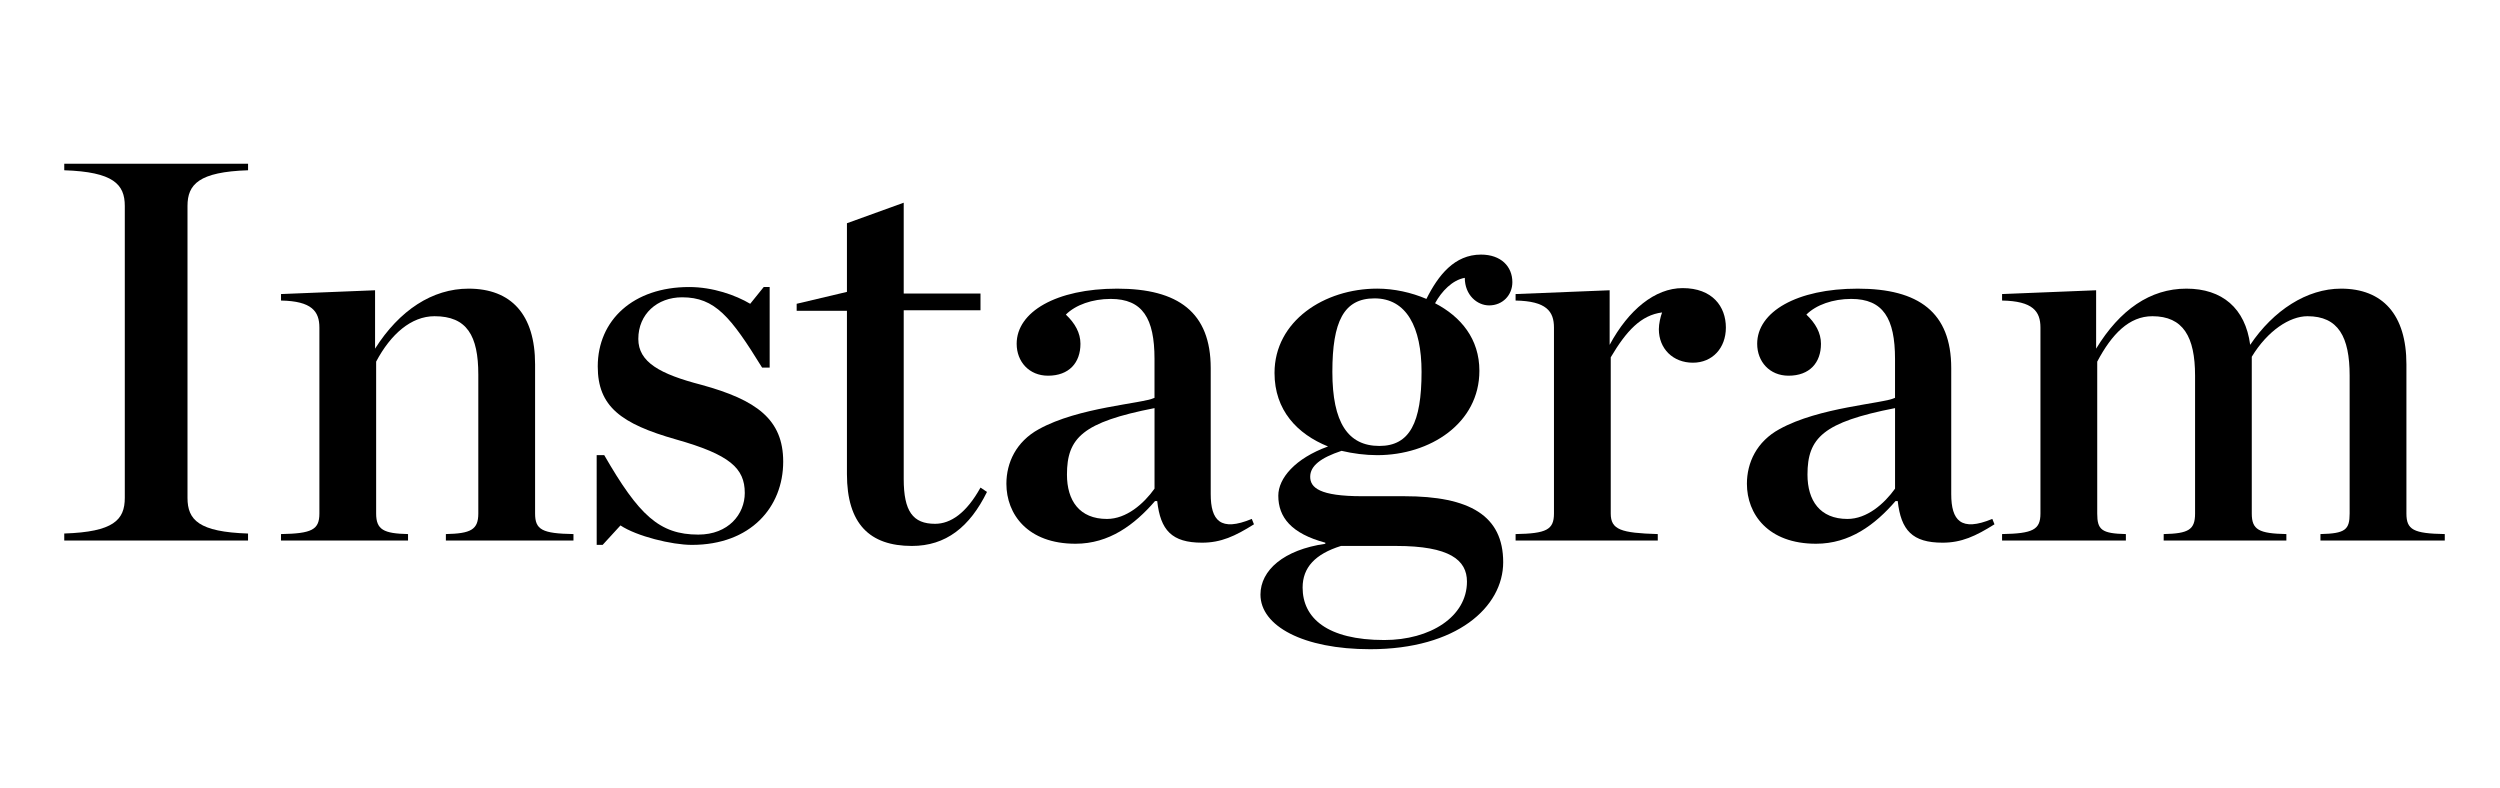
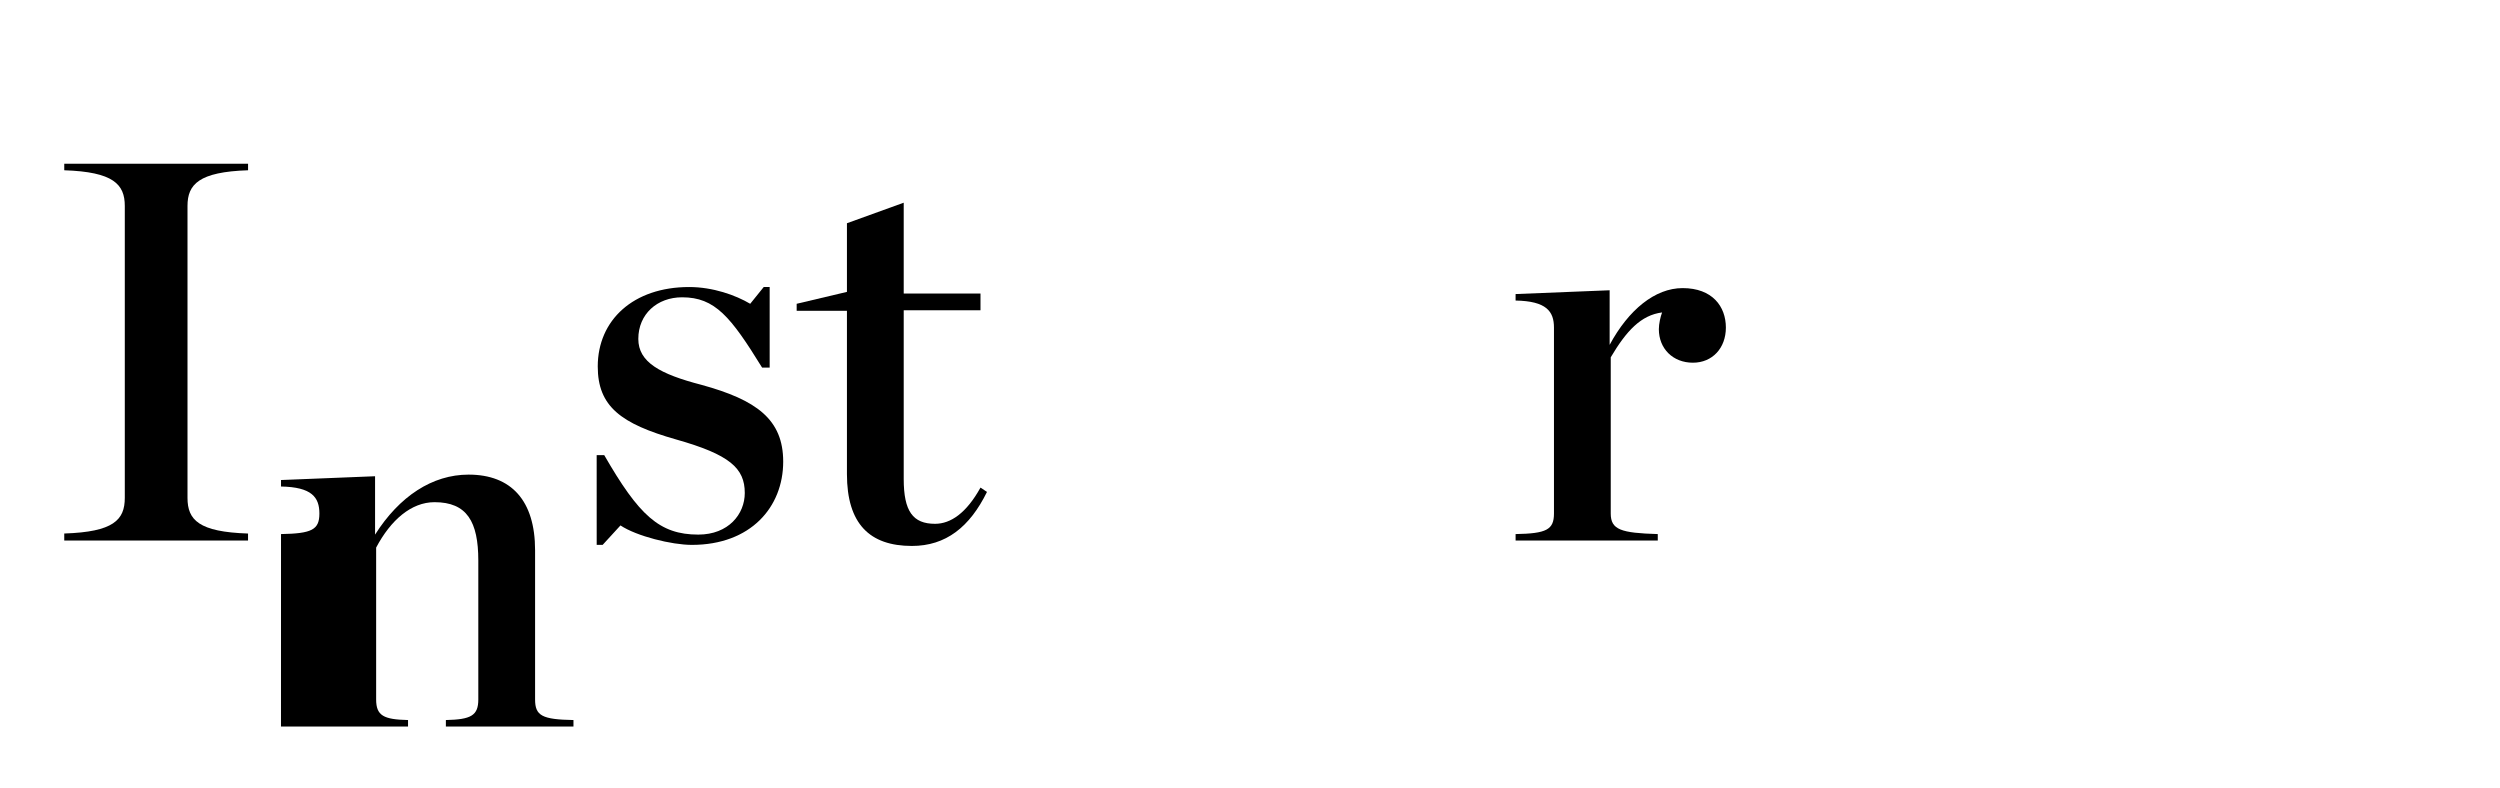
<svg xmlns="http://www.w3.org/2000/svg" version="1.1" id="Layer_1" x="0px" y="0px" width="111px" height="35px" viewBox="0 0 111 35" enable-background="new 0 0 111 35" xml:space="preserve">
  <g>
    <path d="M2.853,23.688c2.184-0.071,2.688-0.6,2.688-1.584V9.144c0-0.96-0.504-1.512-2.688-1.584V7.271h8.161V7.56   C8.829,7.631,8.325,8.184,8.325,9.144v12.961c0,0.984,0.504,1.513,2.688,1.584v0.312h-8.16V23.688z" />
-     <path d="M12.477,23.713c1.368-0.024,1.704-0.192,1.704-0.912v-8.257c0-0.72-0.336-1.176-1.704-1.2v-0.288l4.176-0.168v2.592   c1.08-1.704,2.544-2.664,4.152-2.664c1.896,0,2.953,1.152,2.953,3.36v6.625c0,0.72,0.312,0.888,1.704,0.912v0.288h-5.665v-0.288   c1.104-0.024,1.44-0.192,1.44-0.912v-6.169c0-1.728-0.504-2.592-1.944-2.592c-1.032,0-1.944,0.792-2.592,2.016v6.745   c0,0.72,0.336,0.888,1.416,0.912v0.288h-5.641L12.477,23.713L12.477,23.713z" />
+     <path d="M12.477,23.713c1.368-0.024,1.704-0.192,1.704-0.912c0-0.72-0.336-1.176-1.704-1.2v-0.288l4.176-0.168v2.592   c1.08-1.704,2.544-2.664,4.152-2.664c1.896,0,2.953,1.152,2.953,3.36v6.625c0,0.72,0.312,0.888,1.704,0.912v0.288h-5.665v-0.288   c1.104-0.024,1.44-0.192,1.44-0.912v-6.169c0-1.728-0.504-2.592-1.944-2.592c-1.032,0-1.944,0.792-2.592,2.016v6.745   c0,0.72,0.336,0.888,1.416,0.912v0.288h-5.641L12.477,23.713L12.477,23.713z" />
    <path d="M26.492,20.208h0.336c1.536,2.665,2.448,3.528,4.176,3.528c1.344,0,2.064-0.912,2.064-1.848   c0-1.104-0.672-1.704-3.048-2.376c-2.448-0.696-3.48-1.464-3.48-3.24c0-2.064,1.584-3.528,4.057-3.528   c1.056,0,2.064,0.36,2.712,0.744l0.6-0.744h0.264v3.577h-0.336c-1.392-2.256-2.088-3.121-3.552-3.121   c-1.104,0-1.944,0.744-1.944,1.848c0,1.032,0.96,1.561,2.808,2.04c2.448,0.672,3.625,1.536,3.625,3.409   c0,2.016-1.44,3.696-4.057,3.696c-0.888,0-2.448-0.384-3.168-0.864l-0.792,0.864h-0.264L26.492,20.208L26.492,20.208z" />
    <path d="M37.604,21.049V13.8h-2.232v-0.312l2.232-0.528V9.912L40.125,9v4.032h3.409v0.744h-3.409v7.489   c0,1.44,0.408,1.992,1.392,1.992c0.696,0,1.393-0.48,2.017-1.608l0.288,0.192c-0.768,1.56-1.824,2.399-3.336,2.399   C38.613,24.24,37.604,23.257,37.604,21.049z" />
-     <path d="M44.684,21.48c0-0.936,0.432-1.872,1.44-2.424c1.776-0.984,4.584-1.128,5.136-1.392v-1.728c0-1.8-0.528-2.664-1.944-2.664   c-0.816,0-1.56,0.264-1.992,0.696c0.408,0.384,0.648,0.816,0.648,1.296c0,0.84-0.504,1.417-1.44,1.417   c-0.84,0-1.392-0.624-1.392-1.417c0-1.416,1.752-2.448,4.464-2.448s4.152,1.056,4.152,3.528v5.592c0,1.176,0.432,1.681,1.824,1.104   l0.096,0.239c-0.84,0.528-1.464,0.816-2.304,0.816c-1.344,0-1.848-0.552-1.992-1.849h-0.096c-0.912,1.057-2.04,1.896-3.528,1.896   C45.62,24.145,44.684,22.824,44.684,21.48z M51.261,21.696V18.12c-3.192,0.624-3.888,1.32-3.888,2.952   c0,1.152,0.552,1.969,1.776,1.969C50.013,23.041,50.781,22.369,51.261,21.696z" />
-     <path d="M63.333,13.272c0.528-1.056,1.248-1.968,2.424-1.968c0.888,0,1.392,0.528,1.392,1.224c0,0.576-0.432,1.032-1.032,1.032   c-0.528,0-1.08-0.456-1.08-1.224c-0.552,0.096-1.032,0.6-1.32,1.128c1.152,0.6,1.968,1.584,1.968,3   c0,2.328-2.184,3.745-4.536,3.745c-0.528,0-1.08-0.072-1.584-0.192c-0.936,0.312-1.392,0.672-1.392,1.151   c0,0.48,0.408,0.864,2.304,0.864h1.873c2.904,0,4.392,0.864,4.392,2.929c0,1.992-2.064,3.864-5.904,3.864   c-2.977,0-4.873-1.032-4.873-2.425c0-1.08,1.032-1.991,2.88-2.256v-0.048c-1.512-0.408-2.088-1.128-2.088-2.088   c0-0.769,0.744-1.656,2.208-2.185c-1.368-0.552-2.376-1.608-2.376-3.264c0-2.304,2.208-3.744,4.561-3.744   C61.893,12.816,62.661,12.984,63.333,13.272z M65.133,25.825c0-0.96-0.768-1.585-3.145-1.585H59.54   c-1.152,0.36-1.704,0.961-1.704,1.849c0,1.344,1.08,2.328,3.625,2.328C63.501,28.417,65.133,27.385,65.133,25.825z M63.117,16.512   c0-1.992-0.672-3.264-2.088-3.264c-1.368,0-1.872,1.032-1.872,3.264c0,2.256,0.696,3.288,2.088,3.288   C62.589,19.8,63.117,18.769,63.117,16.512z" />
    <path d="M67.292,23.713c1.368-0.024,1.704-0.192,1.704-0.912v-8.257c0-0.72-0.336-1.176-1.704-1.2v-0.288l4.176-0.168v2.424   c0.84-1.56,2.017-2.52,3.241-2.52c1.32,0,1.92,0.816,1.92,1.752c0,0.912-0.6,1.56-1.464,1.56c-0.888,0-1.512-0.624-1.512-1.488   c0-0.24,0.072-0.552,0.144-0.744c-0.936,0.12-1.584,0.816-2.28,1.992v6.937c0,0.72,0.456,0.864,2.088,0.912v0.288h-6.312   L67.292,23.713L67.292,23.713z" />
-     <path d="M77.563,21.48c0-0.936,0.432-1.872,1.44-2.424c1.776-0.984,4.584-1.128,5.136-1.392v-1.728c0-1.8-0.528-2.664-1.944-2.664   c-0.816,0-1.56,0.264-1.992,0.696c0.408,0.384,0.648,0.816,0.648,1.296c0,0.84-0.504,1.417-1.44,1.417   c-0.84,0-1.392-0.624-1.392-1.417c0-1.416,1.752-2.448,4.464-2.448s4.152,1.056,4.152,3.528v5.592c0,1.176,0.432,1.681,1.824,1.104   l0.096,0.239c-0.84,0.528-1.464,0.816-2.304,0.816c-1.344,0-1.848-0.552-1.992-1.849h-0.096c-0.912,1.057-2.04,1.896-3.528,1.896   C78.5,24.145,77.563,22.824,77.563,21.48z M84.14,21.696V18.12c-3.192,0.624-3.888,1.32-3.888,2.952   c0,1.152,0.552,1.969,1.776,1.969C82.892,23.041,83.66,22.369,84.14,21.696z" />
-     <path d="M96.068,23.713c1.104-0.024,1.393-0.192,1.393-0.912V16.68c0-1.728-0.528-2.64-1.896-2.64c-1.032,0-1.8,0.792-2.448,2.016   v6.745c0,0.72,0.192,0.888,1.272,0.912v0.288h-5.497v-0.288c1.368-0.024,1.704-0.192,1.704-0.912v-8.257   c0-0.72-0.336-1.176-1.704-1.2v-0.288l4.176-0.168v2.592c1.056-1.728,2.4-2.664,4.008-2.664c1.584,0,2.617,0.864,2.832,2.496   c1.033-1.536,2.521-2.496,4.033-2.496c1.848,0,2.904,1.152,2.904,3.36v6.625c0,0.72,0.312,0.888,1.703,0.912v0.288h-5.52v-0.288   c1.104-0.024,1.296-0.192,1.296-0.912V16.68c0-1.728-0.505-2.64-1.872-2.64c-0.793,0-1.776,0.648-2.473,1.8v0.144v6.817   c0,0.72,0.312,0.888,1.536,0.912v0.288h-5.448L96.068,23.713L96.068,23.713z" />
  </g>
</svg>